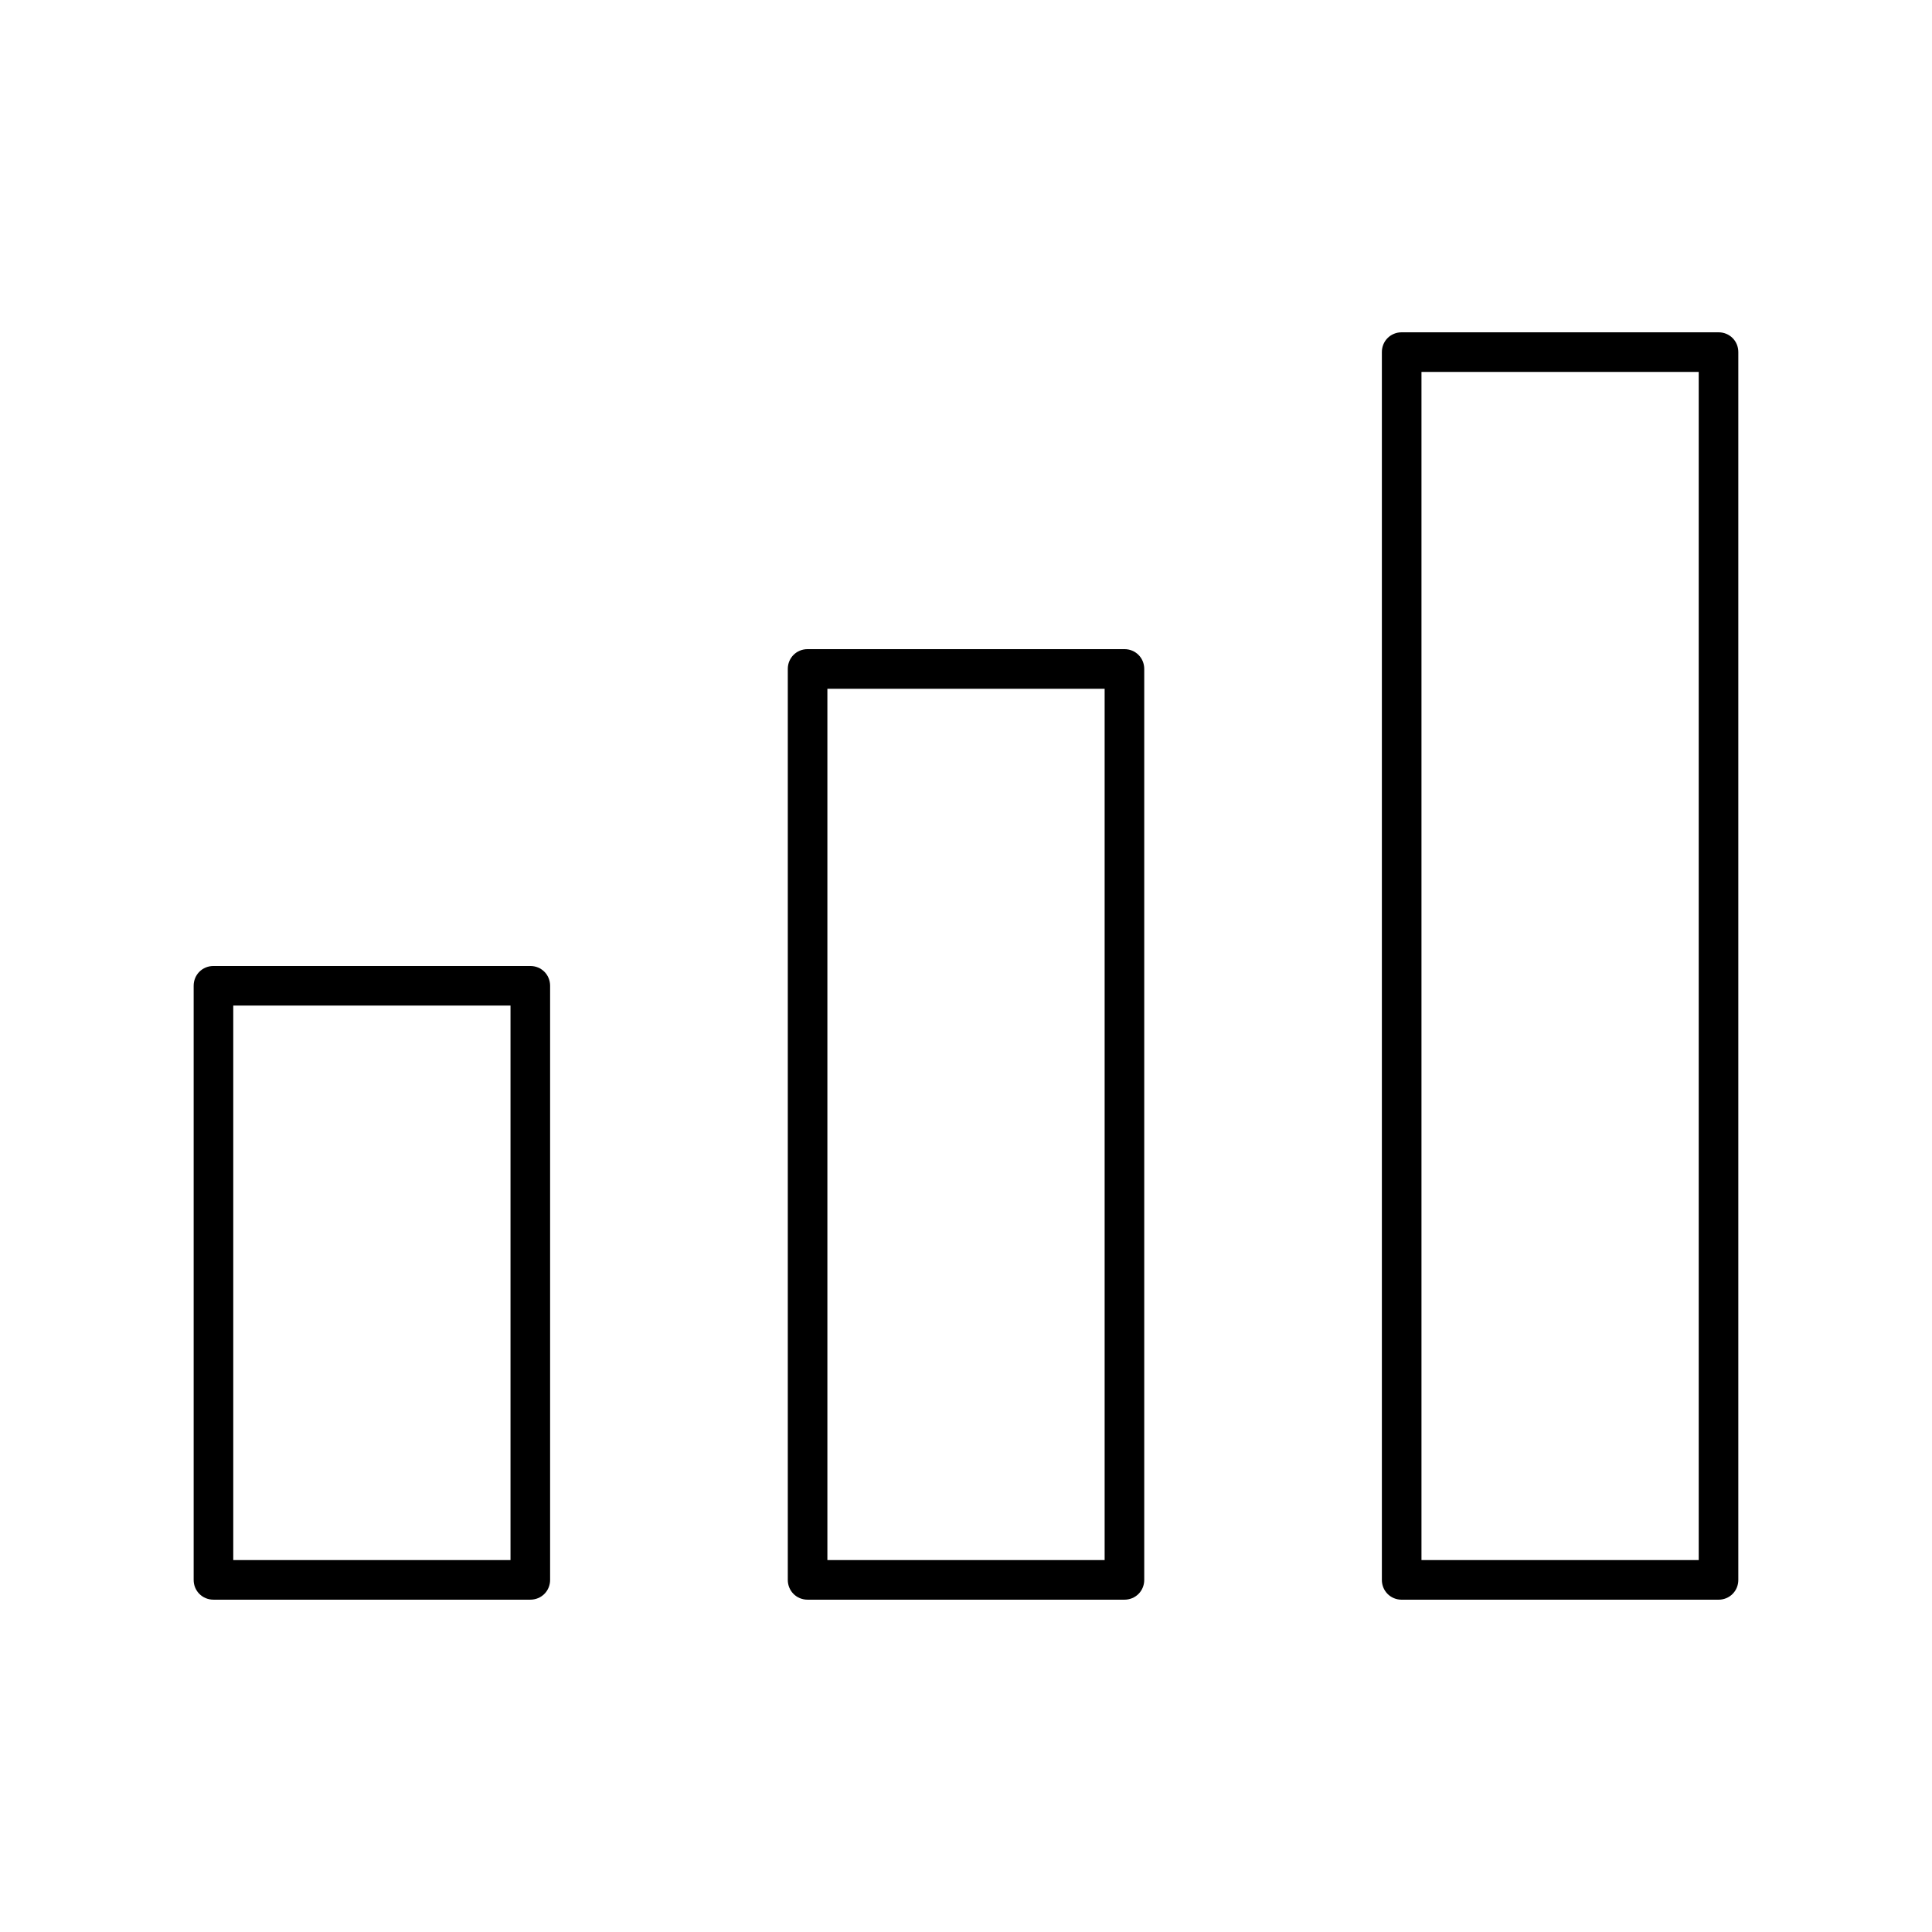
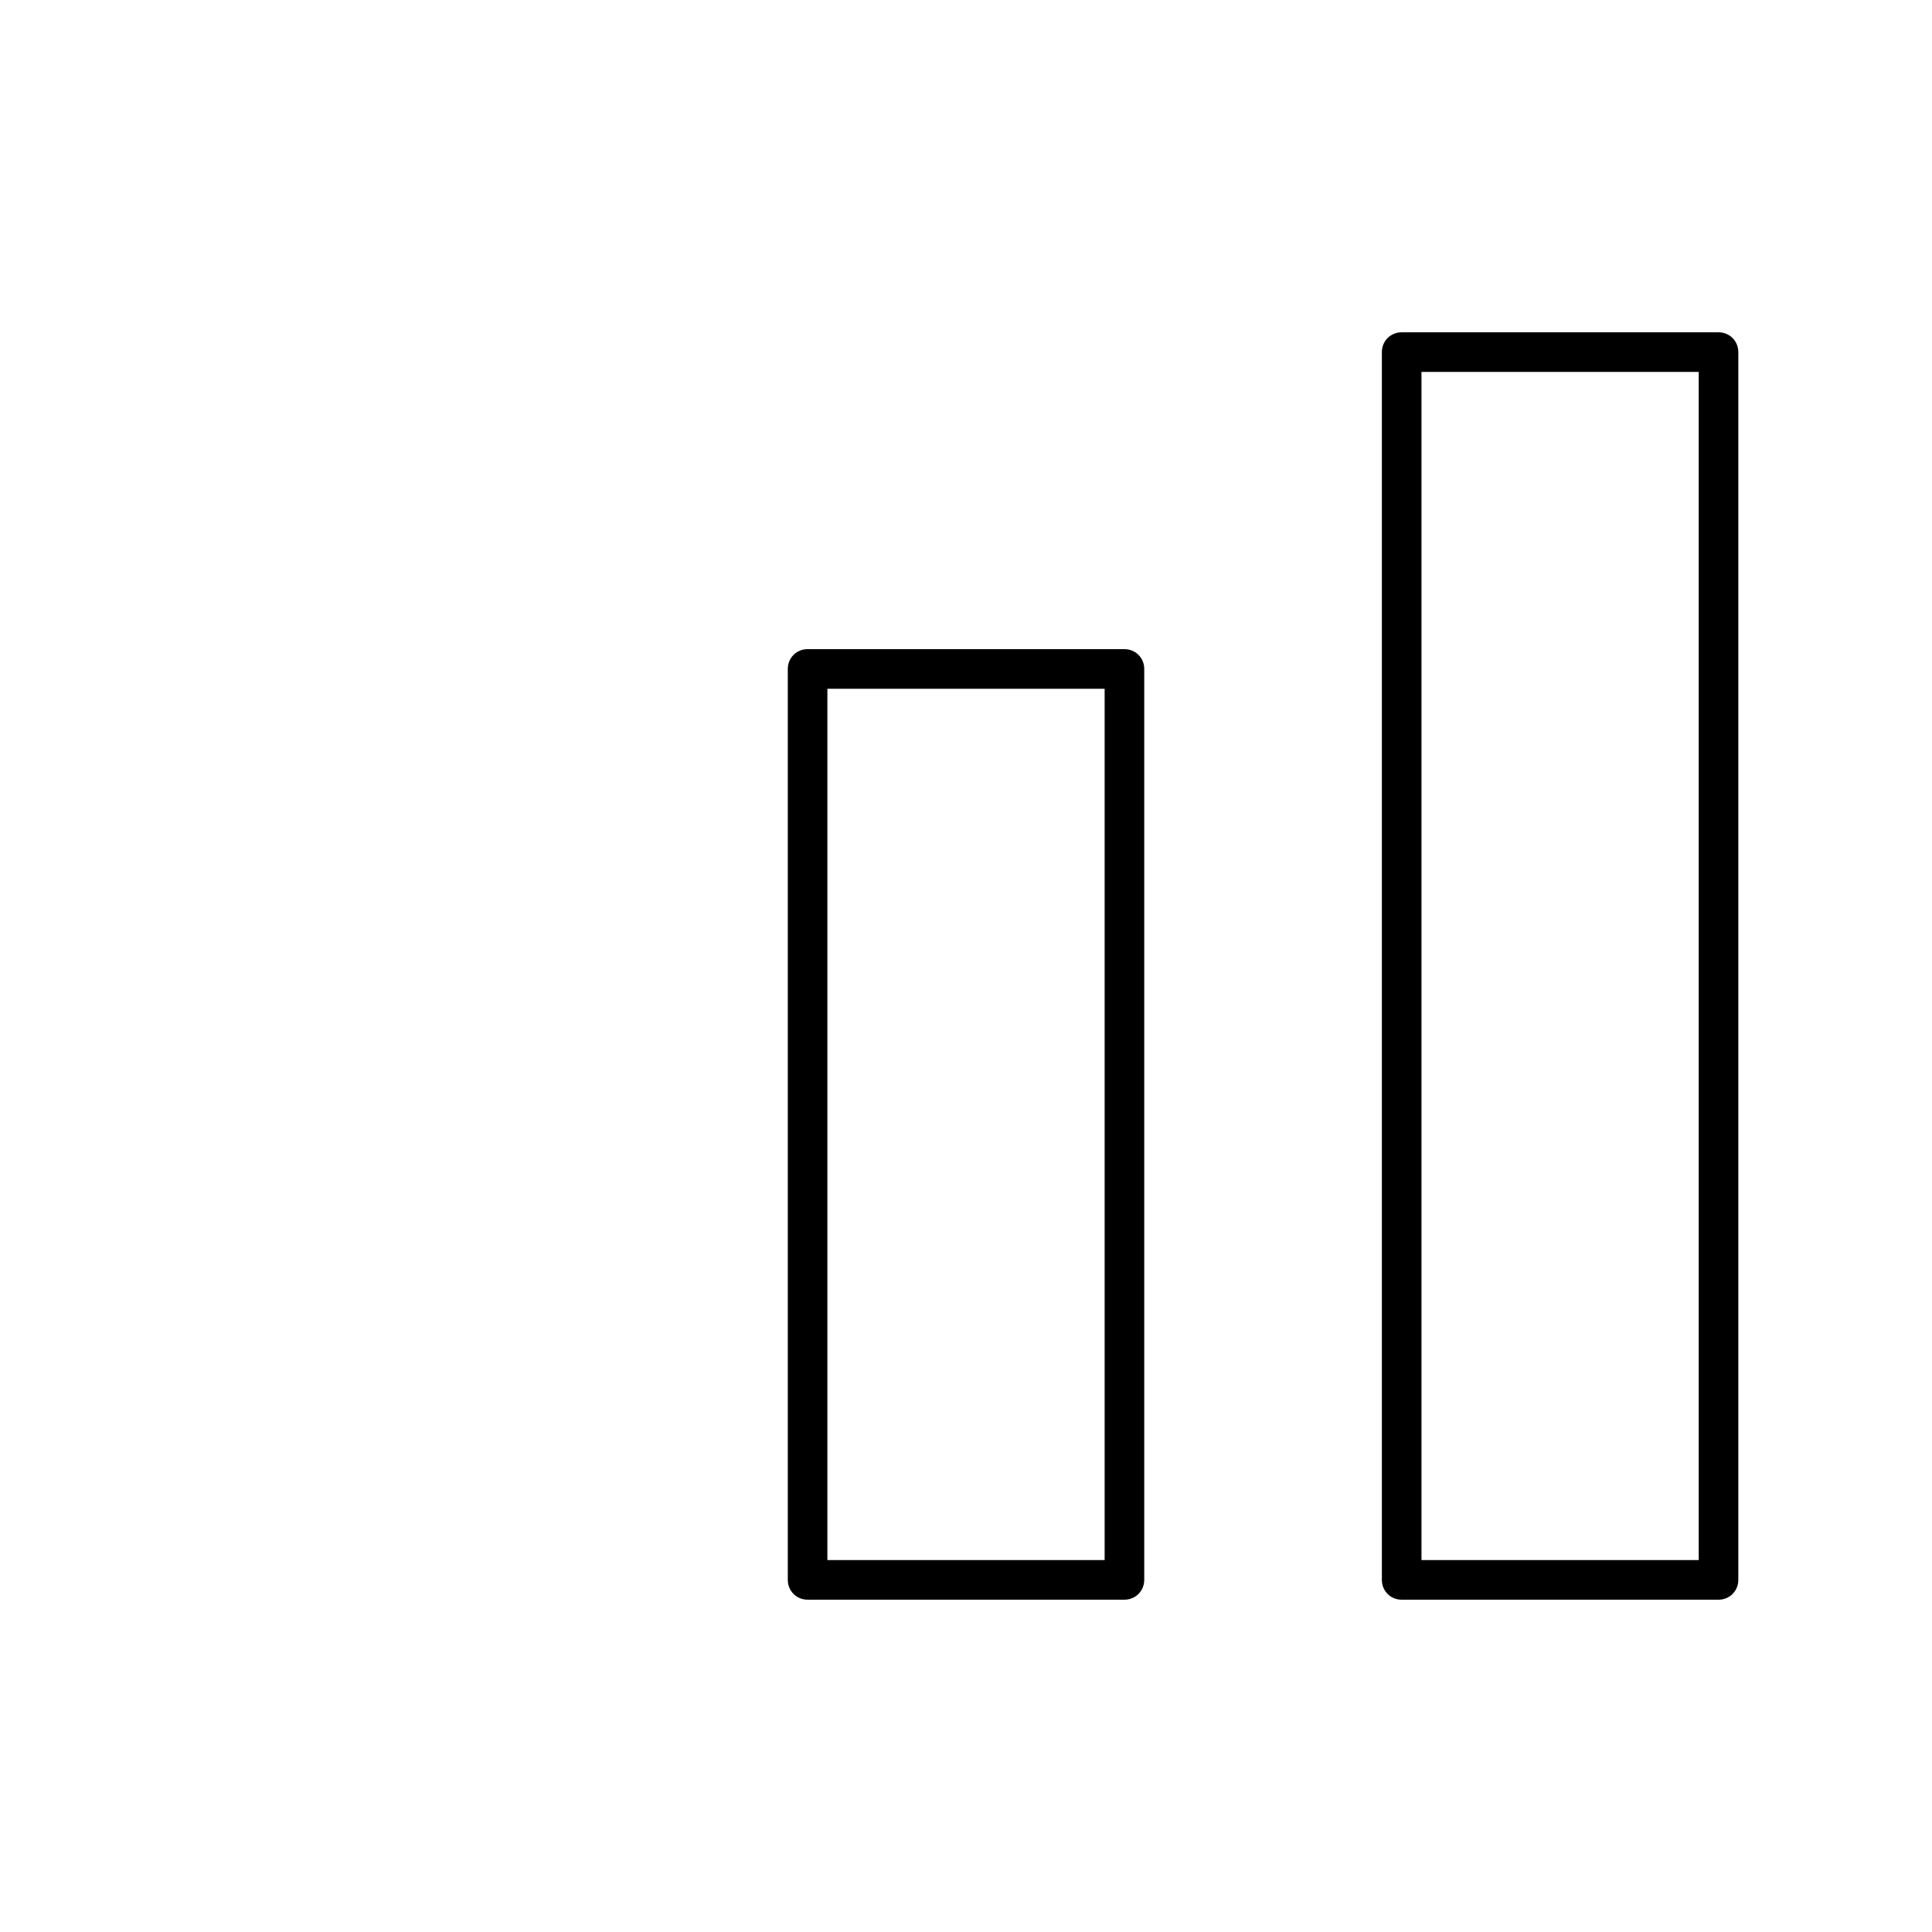
<svg xmlns="http://www.w3.org/2000/svg" fill="#000000" width="800px" height="800px" version="1.1" viewBox="144 144 512 512">
  <g>
-     <path d="m200.57 567.93h83.969c2.938 0 5.246-2.309 5.246-5.246v-157.44c0-2.938-2.309-5.246-5.246-5.246h-83.969c-2.938 0-5.246 2.309-5.246 5.246v157.44c-0.004 2.938 2.309 5.246 5.246 5.246zm5.246-157.44h73.473v146.95h-73.473z" />
    <path d="m358.02 316.03c-2.938 0-5.246 2.309-5.246 5.246v241.41c0 2.938 2.309 5.246 5.246 5.246h83.969c2.938 0 5.246-2.309 5.246-5.246v-241.41c0-2.938-2.309-5.246-5.246-5.246zm78.719 241.41h-73.473v-230.91h73.473z" />
    <path d="m510.21 237.31v325.38c0 2.938 2.309 5.246 5.246 5.246h83.969c2.938 0 5.246-2.309 5.246-5.246v-325.38c0.004-2.938-2.305-5.246-5.246-5.246h-83.969c-2.938 0-5.246 2.309-5.246 5.246zm10.496 5.25h73.473v314.88h-73.473z" />
  </g>
</svg>